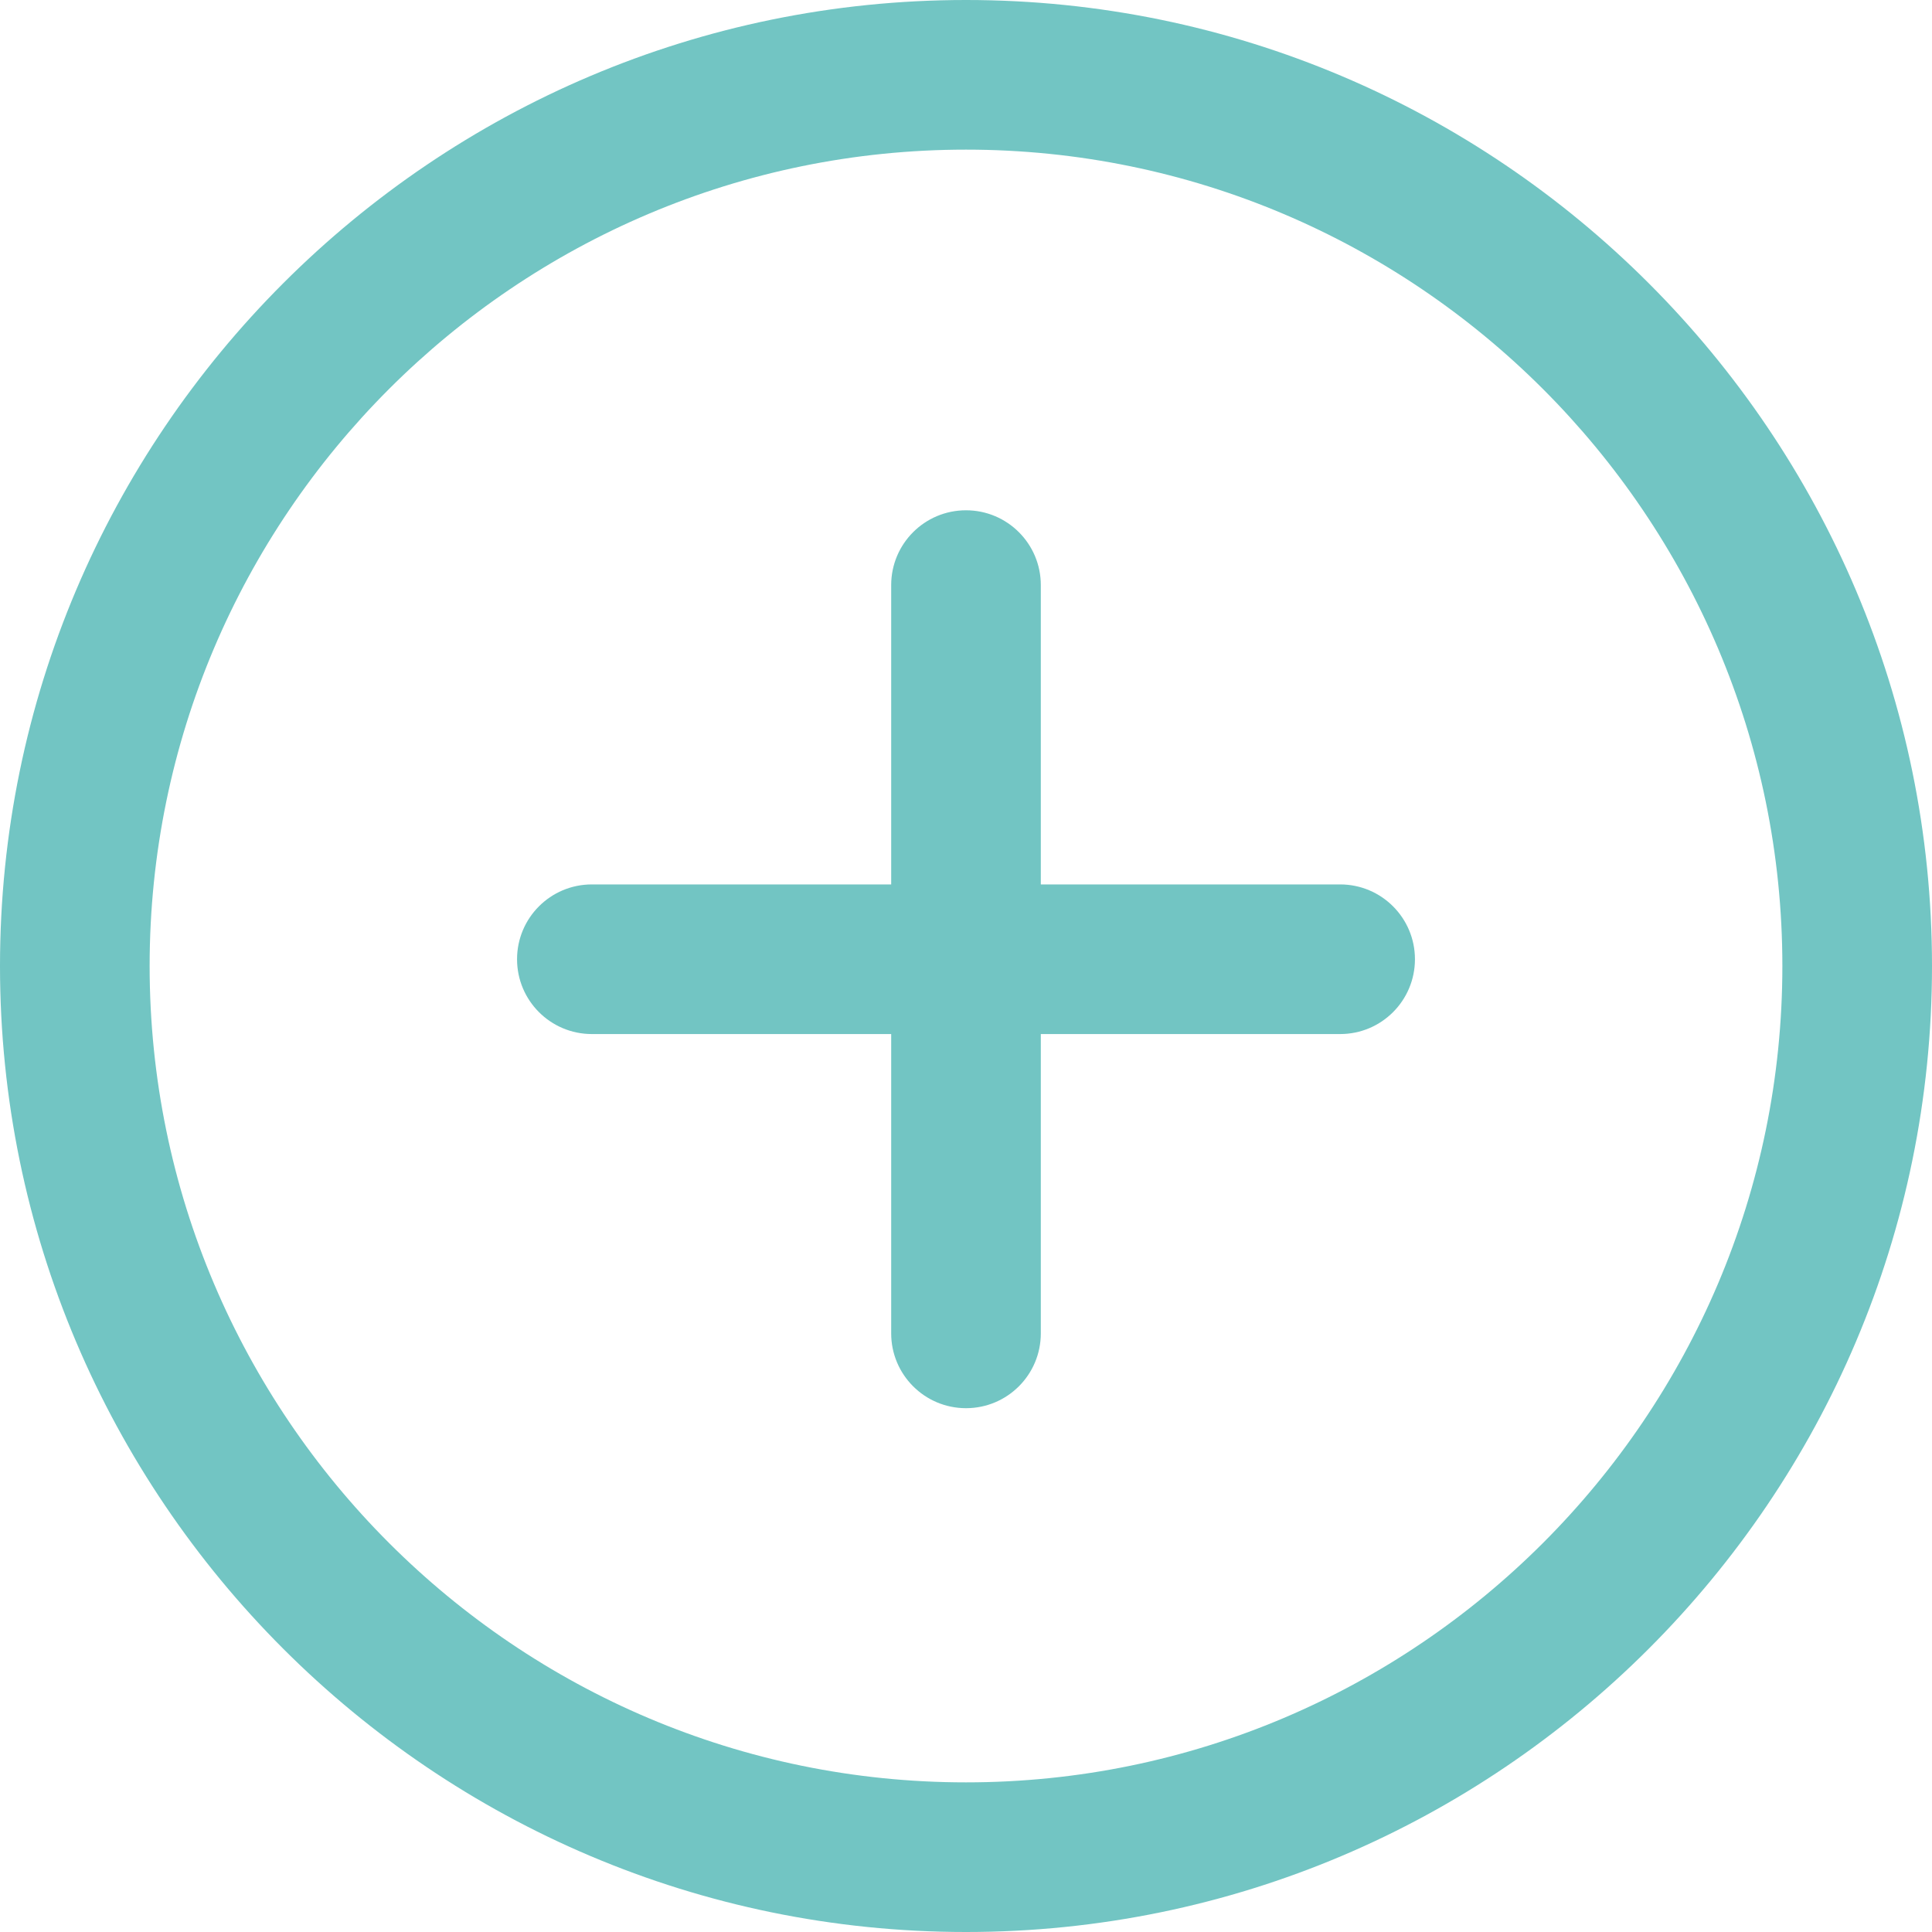
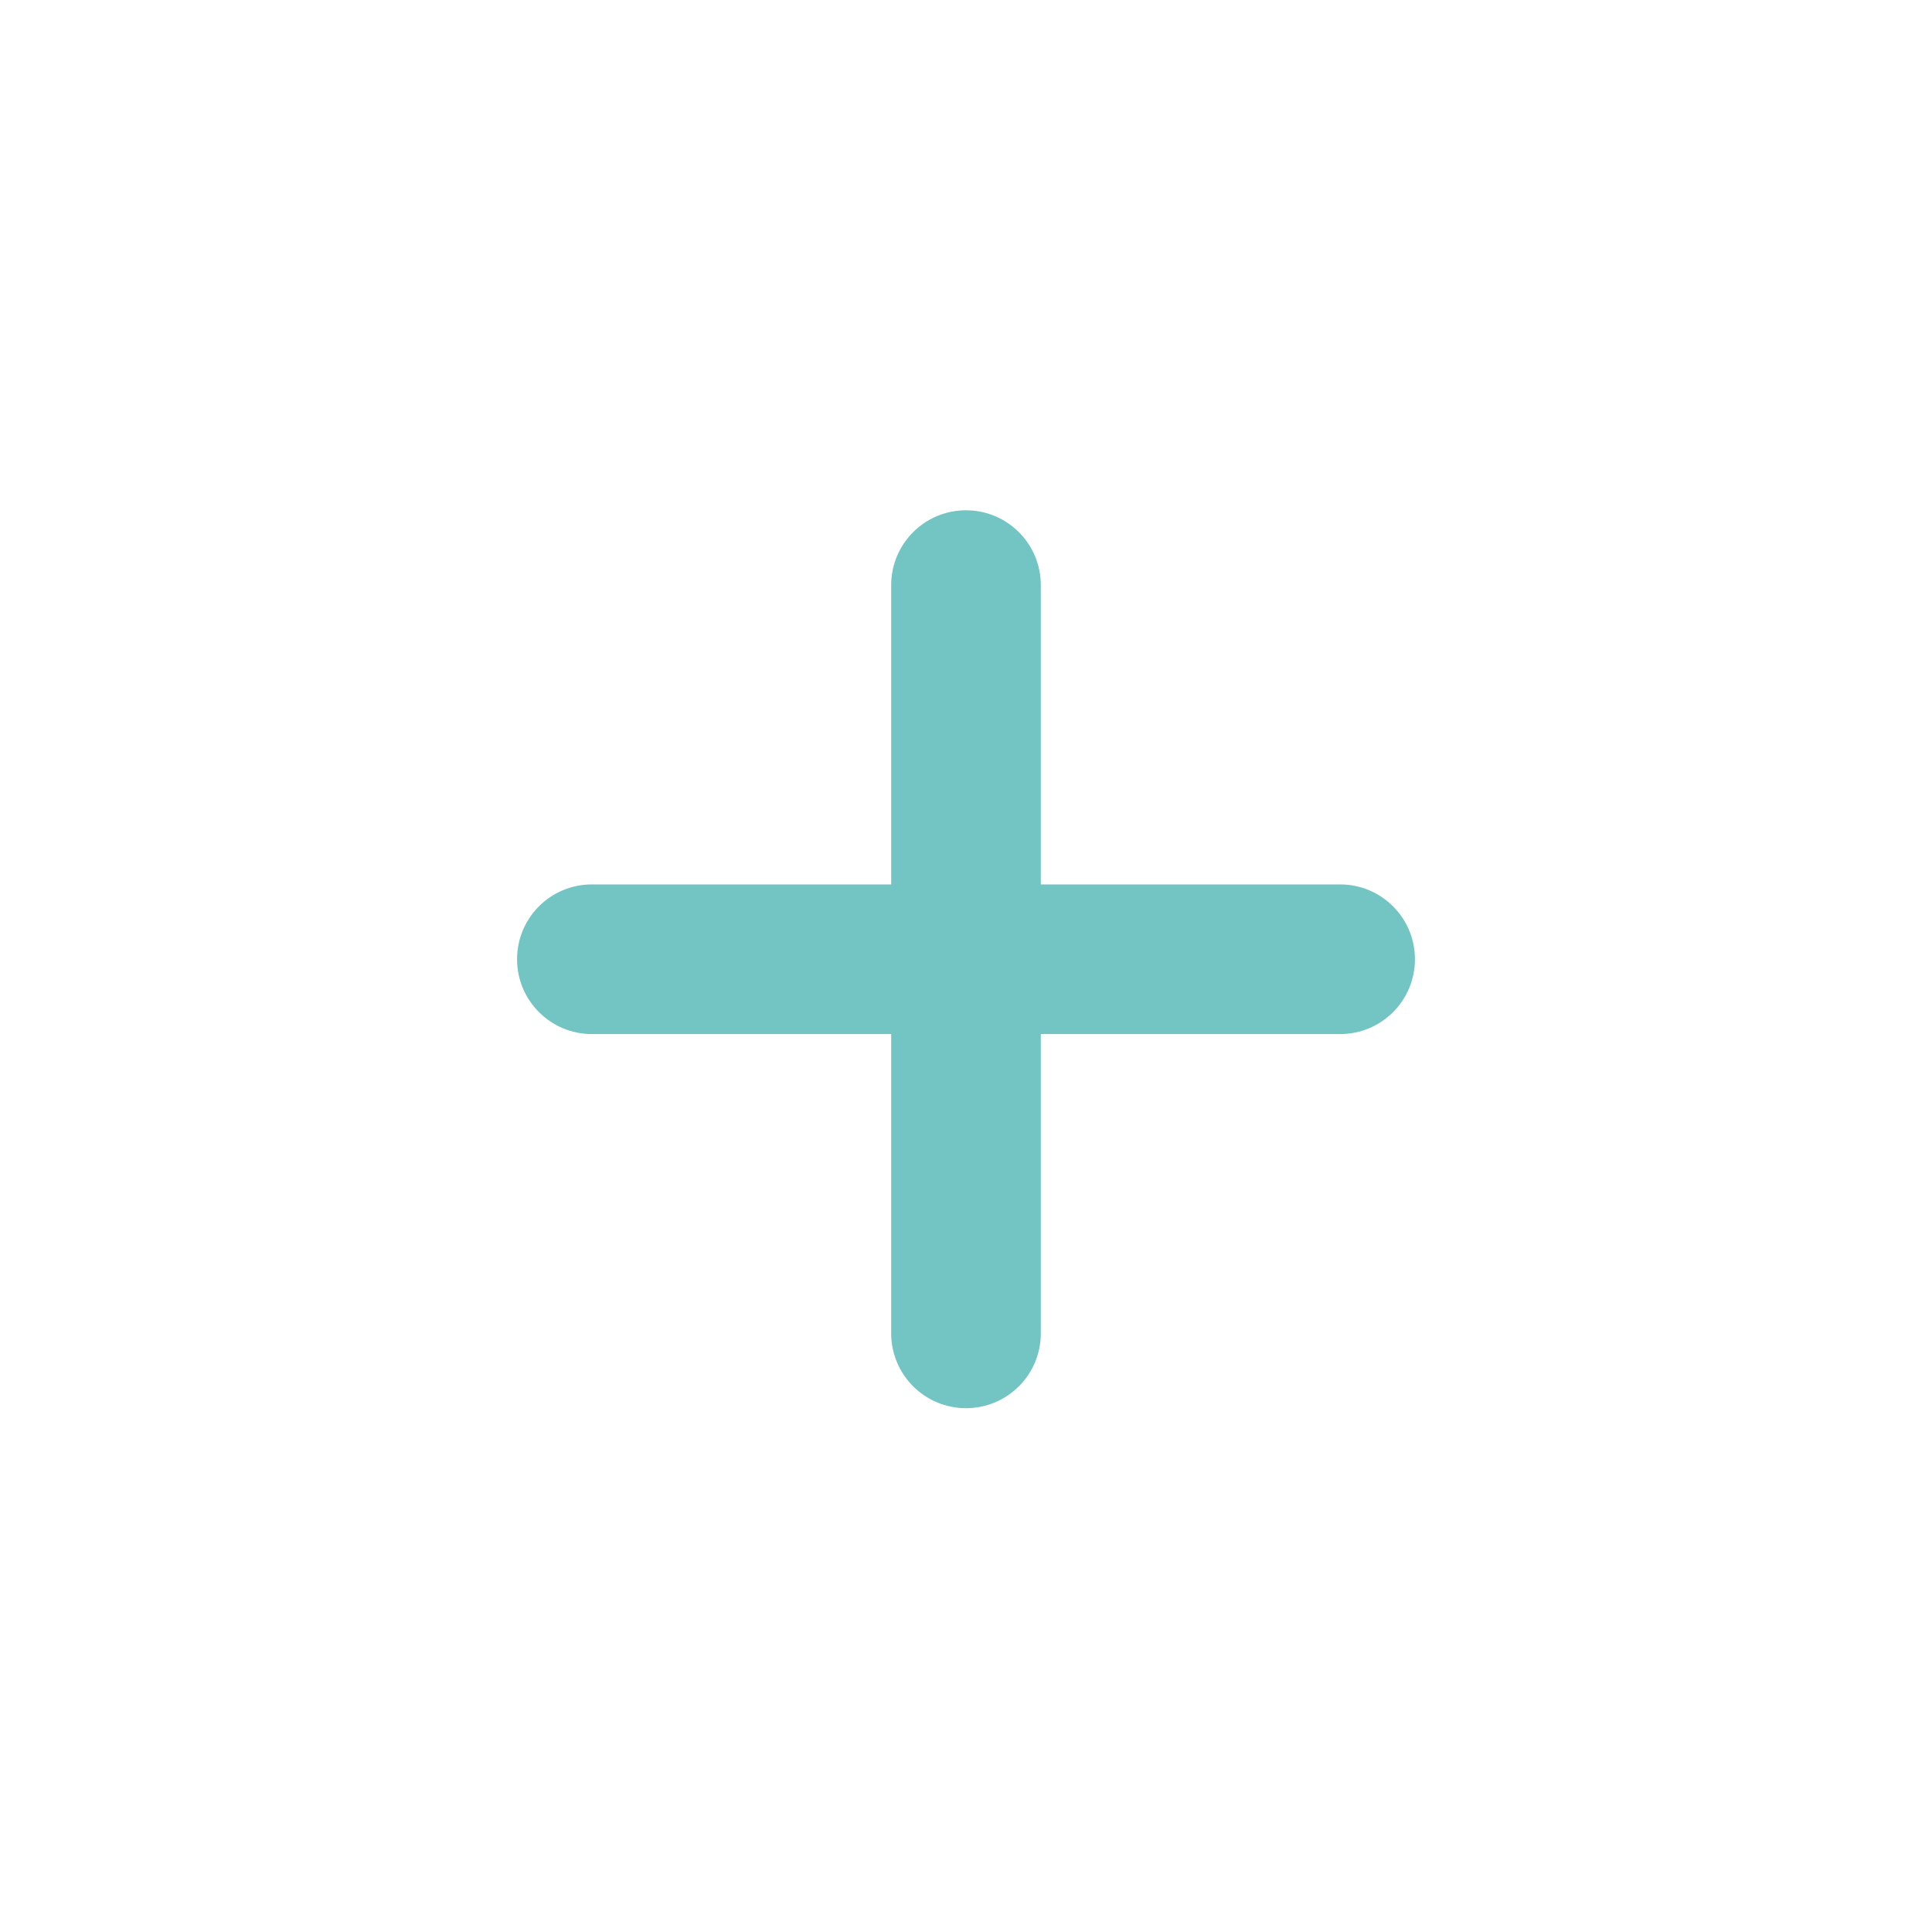
<svg xmlns="http://www.w3.org/2000/svg" version="1.1" width="40" height="40" viewBox="0,0,256,256">
  <g fill="#72c5c3" fill-rule="nonzero" stroke="none" stroke-width="1" stroke-linecap="butt" stroke-linejoin="miter" stroke-miterlimit="10" stroke-dasharray="" stroke-dashoffset="0" font-family="none" font-weight="none" font-size="none" text-anchor="none" style="mix-blend-mode: normal">
    <g transform="scale(6.4,6.4)">
-       <path d="M20,0c-11.029,0 -20,8.971 -20,20c0,11.029 8.971,20 20,20c11.029,0 20,-8.973 20,-20c0,-11.027 -8.971,-20 -20,-20zM20,36.902c-9.318,0 -16.902,-7.582 -16.902,-16.902c0,-9.32 7.583,-16.902 16.902,-16.902c9.318,0 16.902,7.582 16.902,16.902c0,9.32 -7.582,16.902 -16.902,16.902z" />
      <path d="M27.746,18.311h-6.197v-6.197c0,-0.855 -0.693,-1.549 -1.549,-1.549c-0.857,0 -1.549,0.694 -1.549,1.549v6.197h-6.197c-0.857,0 -1.549,0.694 -1.549,1.549c0,0.855 0.693,1.549 1.549,1.549h6.197v6.197c0,0.855 0.693,1.549 1.549,1.549c0.857,0 1.549,-0.694 1.549,-1.549v-6.197h6.197c0.857,0 1.549,-0.694 1.549,-1.549c0,-0.855 -0.693,-1.549 -1.549,-1.549z" />
    </g>
  </g>
</svg>